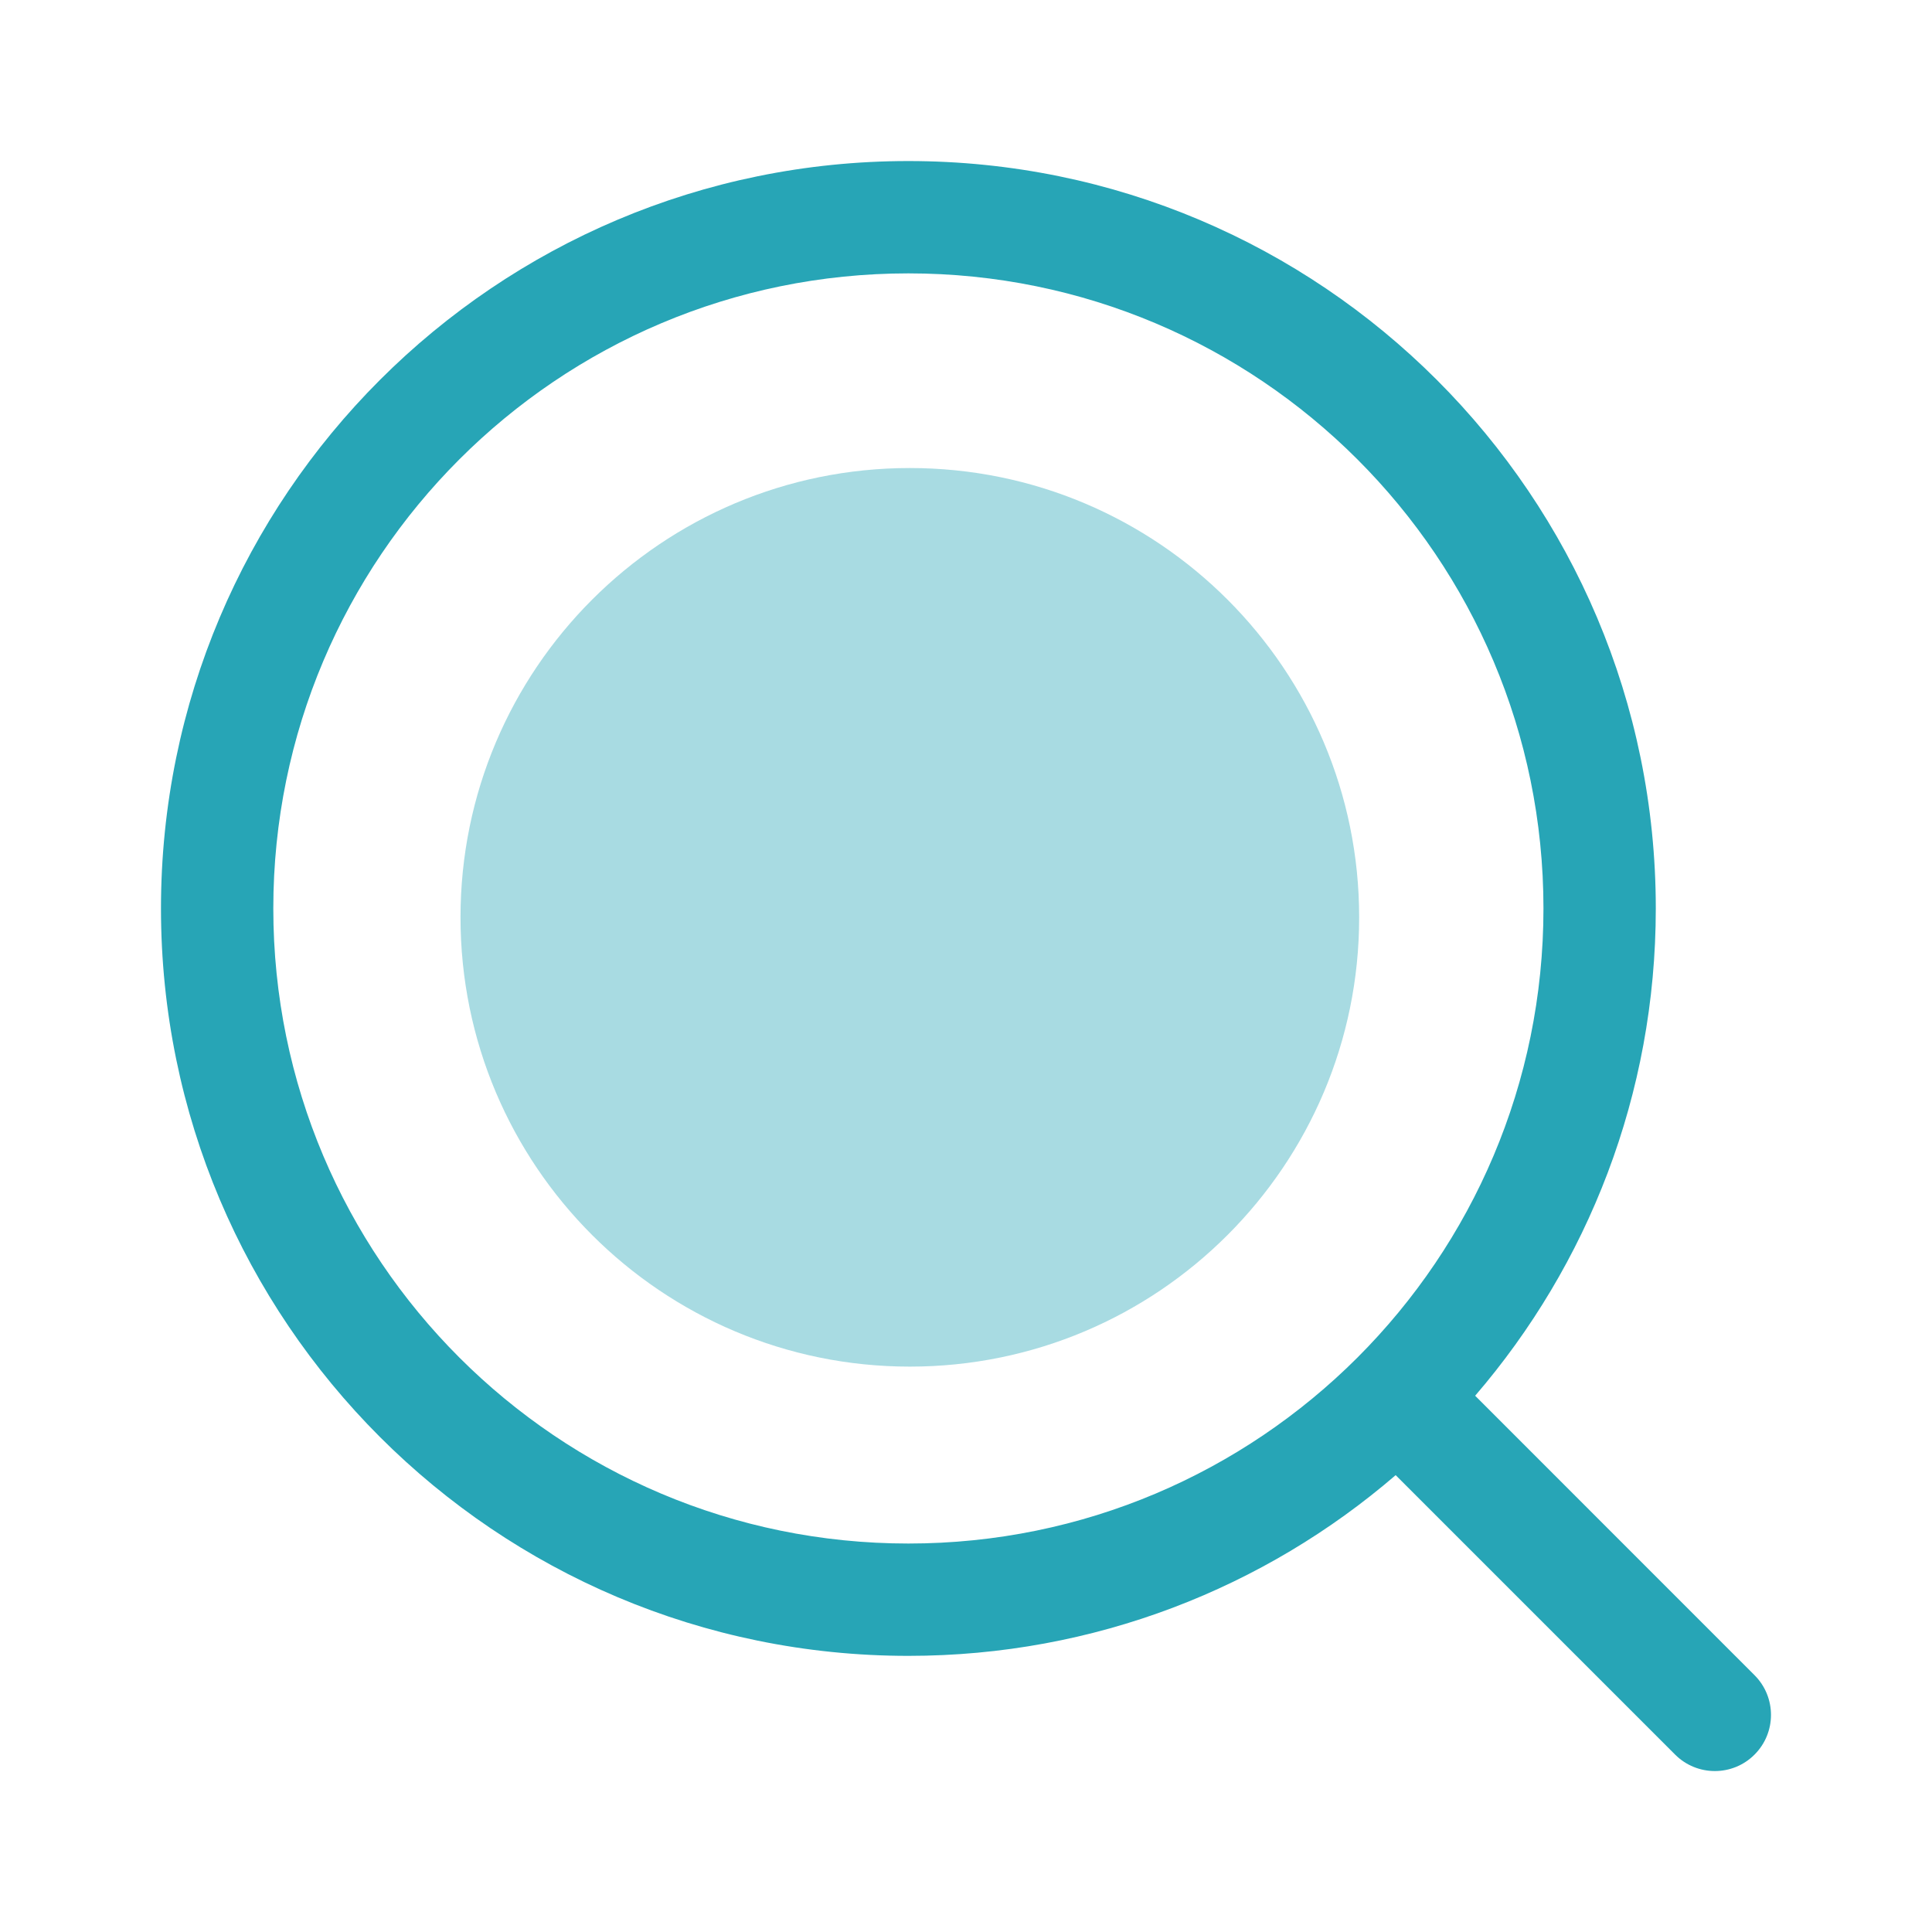
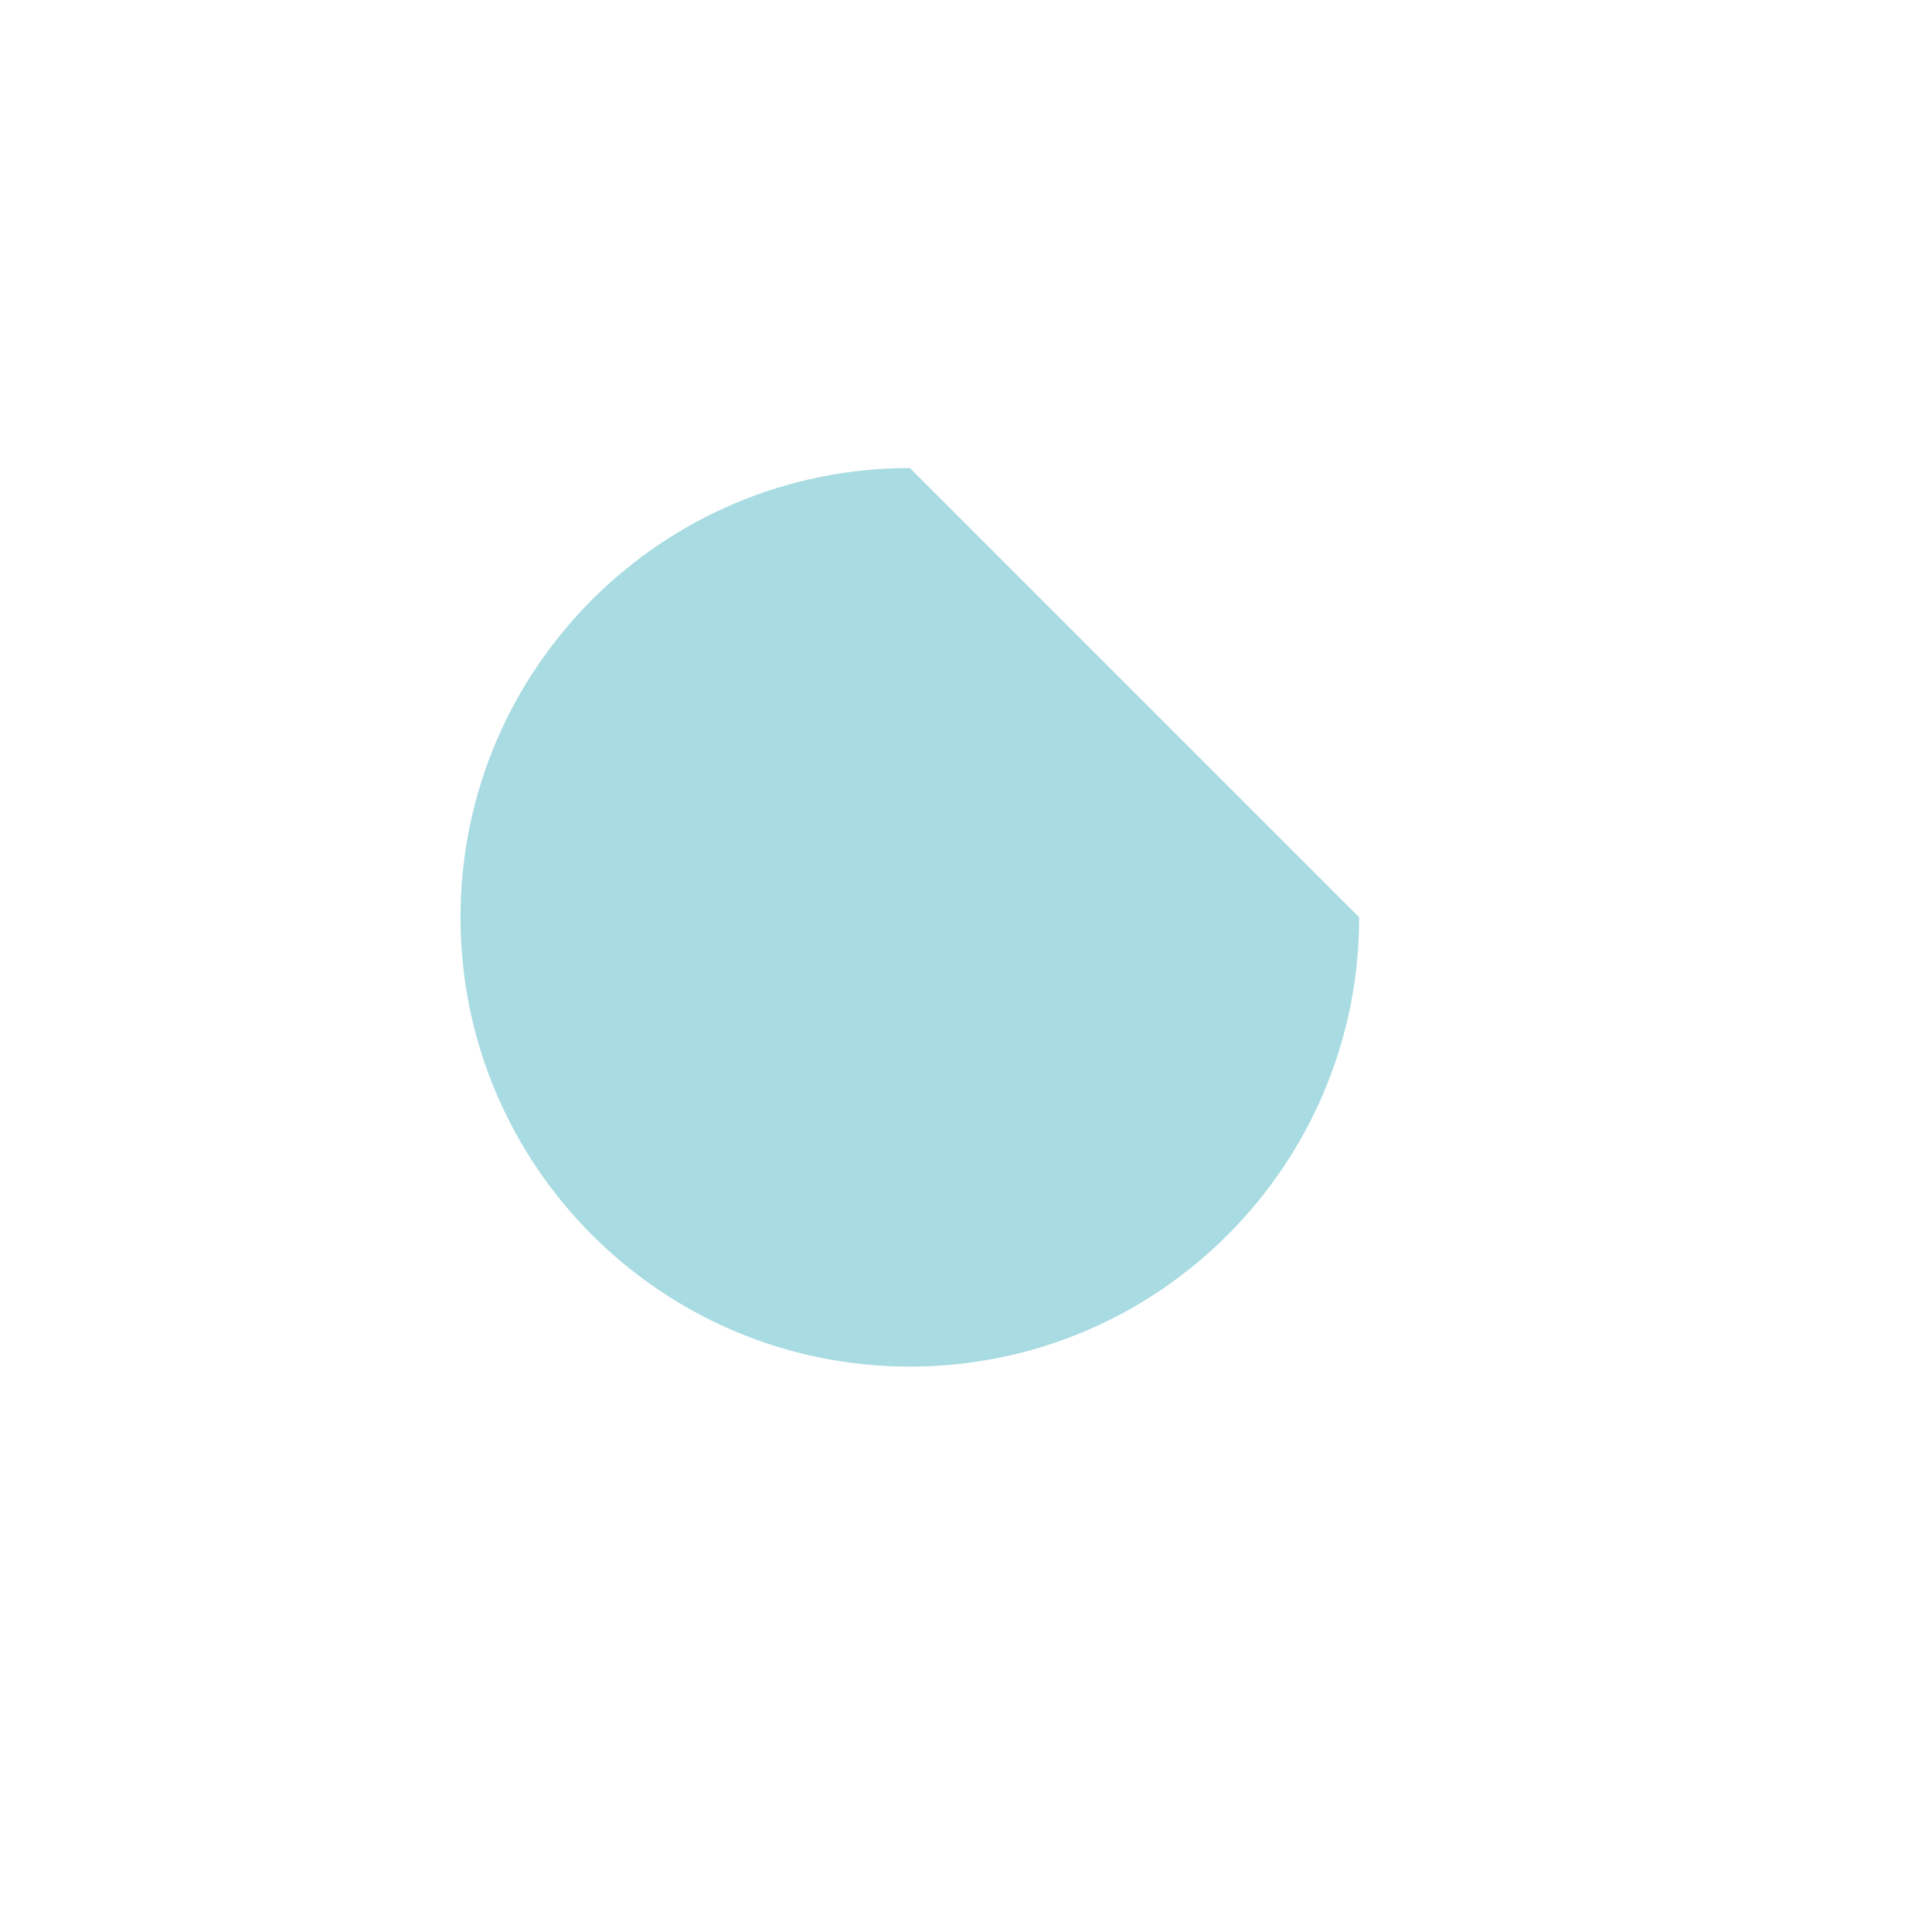
<svg xmlns="http://www.w3.org/2000/svg" width="28" height="28" viewBox="0 0 28 28" fill="none">
-   <path fill-rule="evenodd" clip-rule="evenodd" d="M13.165 3.962C8.082 3.962 3.961 8.083 3.961 13.166C3.961 18.249 8.082 22.37 13.165 22.37C15.707 22.37 18.007 21.34 19.674 19.674C21.34 18.008 22.369 15.708 22.369 13.166C22.369 8.083 18.248 3.962 13.165 3.962ZM2.333 13.166C2.333 7.184 7.183 2.334 13.165 2.334C19.148 2.334 23.997 7.184 23.997 13.166C23.997 15.864 23.01 18.332 21.379 20.228L25.428 24.278C25.746 24.596 25.746 25.111 25.428 25.429C25.111 25.747 24.595 25.747 24.277 25.429L20.227 21.379C18.332 23.011 15.863 23.998 13.165 23.998C7.183 23.998 2.333 19.148 2.333 13.166Z" fill="#27a5b6" />
-   <path opacity="0.4" d="M19.698 13.295C19.698 15.093 18.969 16.721 17.79 17.899C16.612 19.078 14.984 19.806 13.186 19.806C9.59 19.806 6.674 16.891 6.674 13.295C6.674 9.699 9.59 6.783 13.186 6.783C16.782 6.783 19.698 9.699 19.698 13.295Z" fill="#27a5b6" />
+   <path opacity="0.4" d="M19.698 13.295C19.698 15.093 18.969 16.721 17.79 17.899C16.612 19.078 14.984 19.806 13.186 19.806C9.59 19.806 6.674 16.891 6.674 13.295C6.674 9.699 9.59 6.783 13.186 6.783Z" fill="#27a5b6" />
</svg>